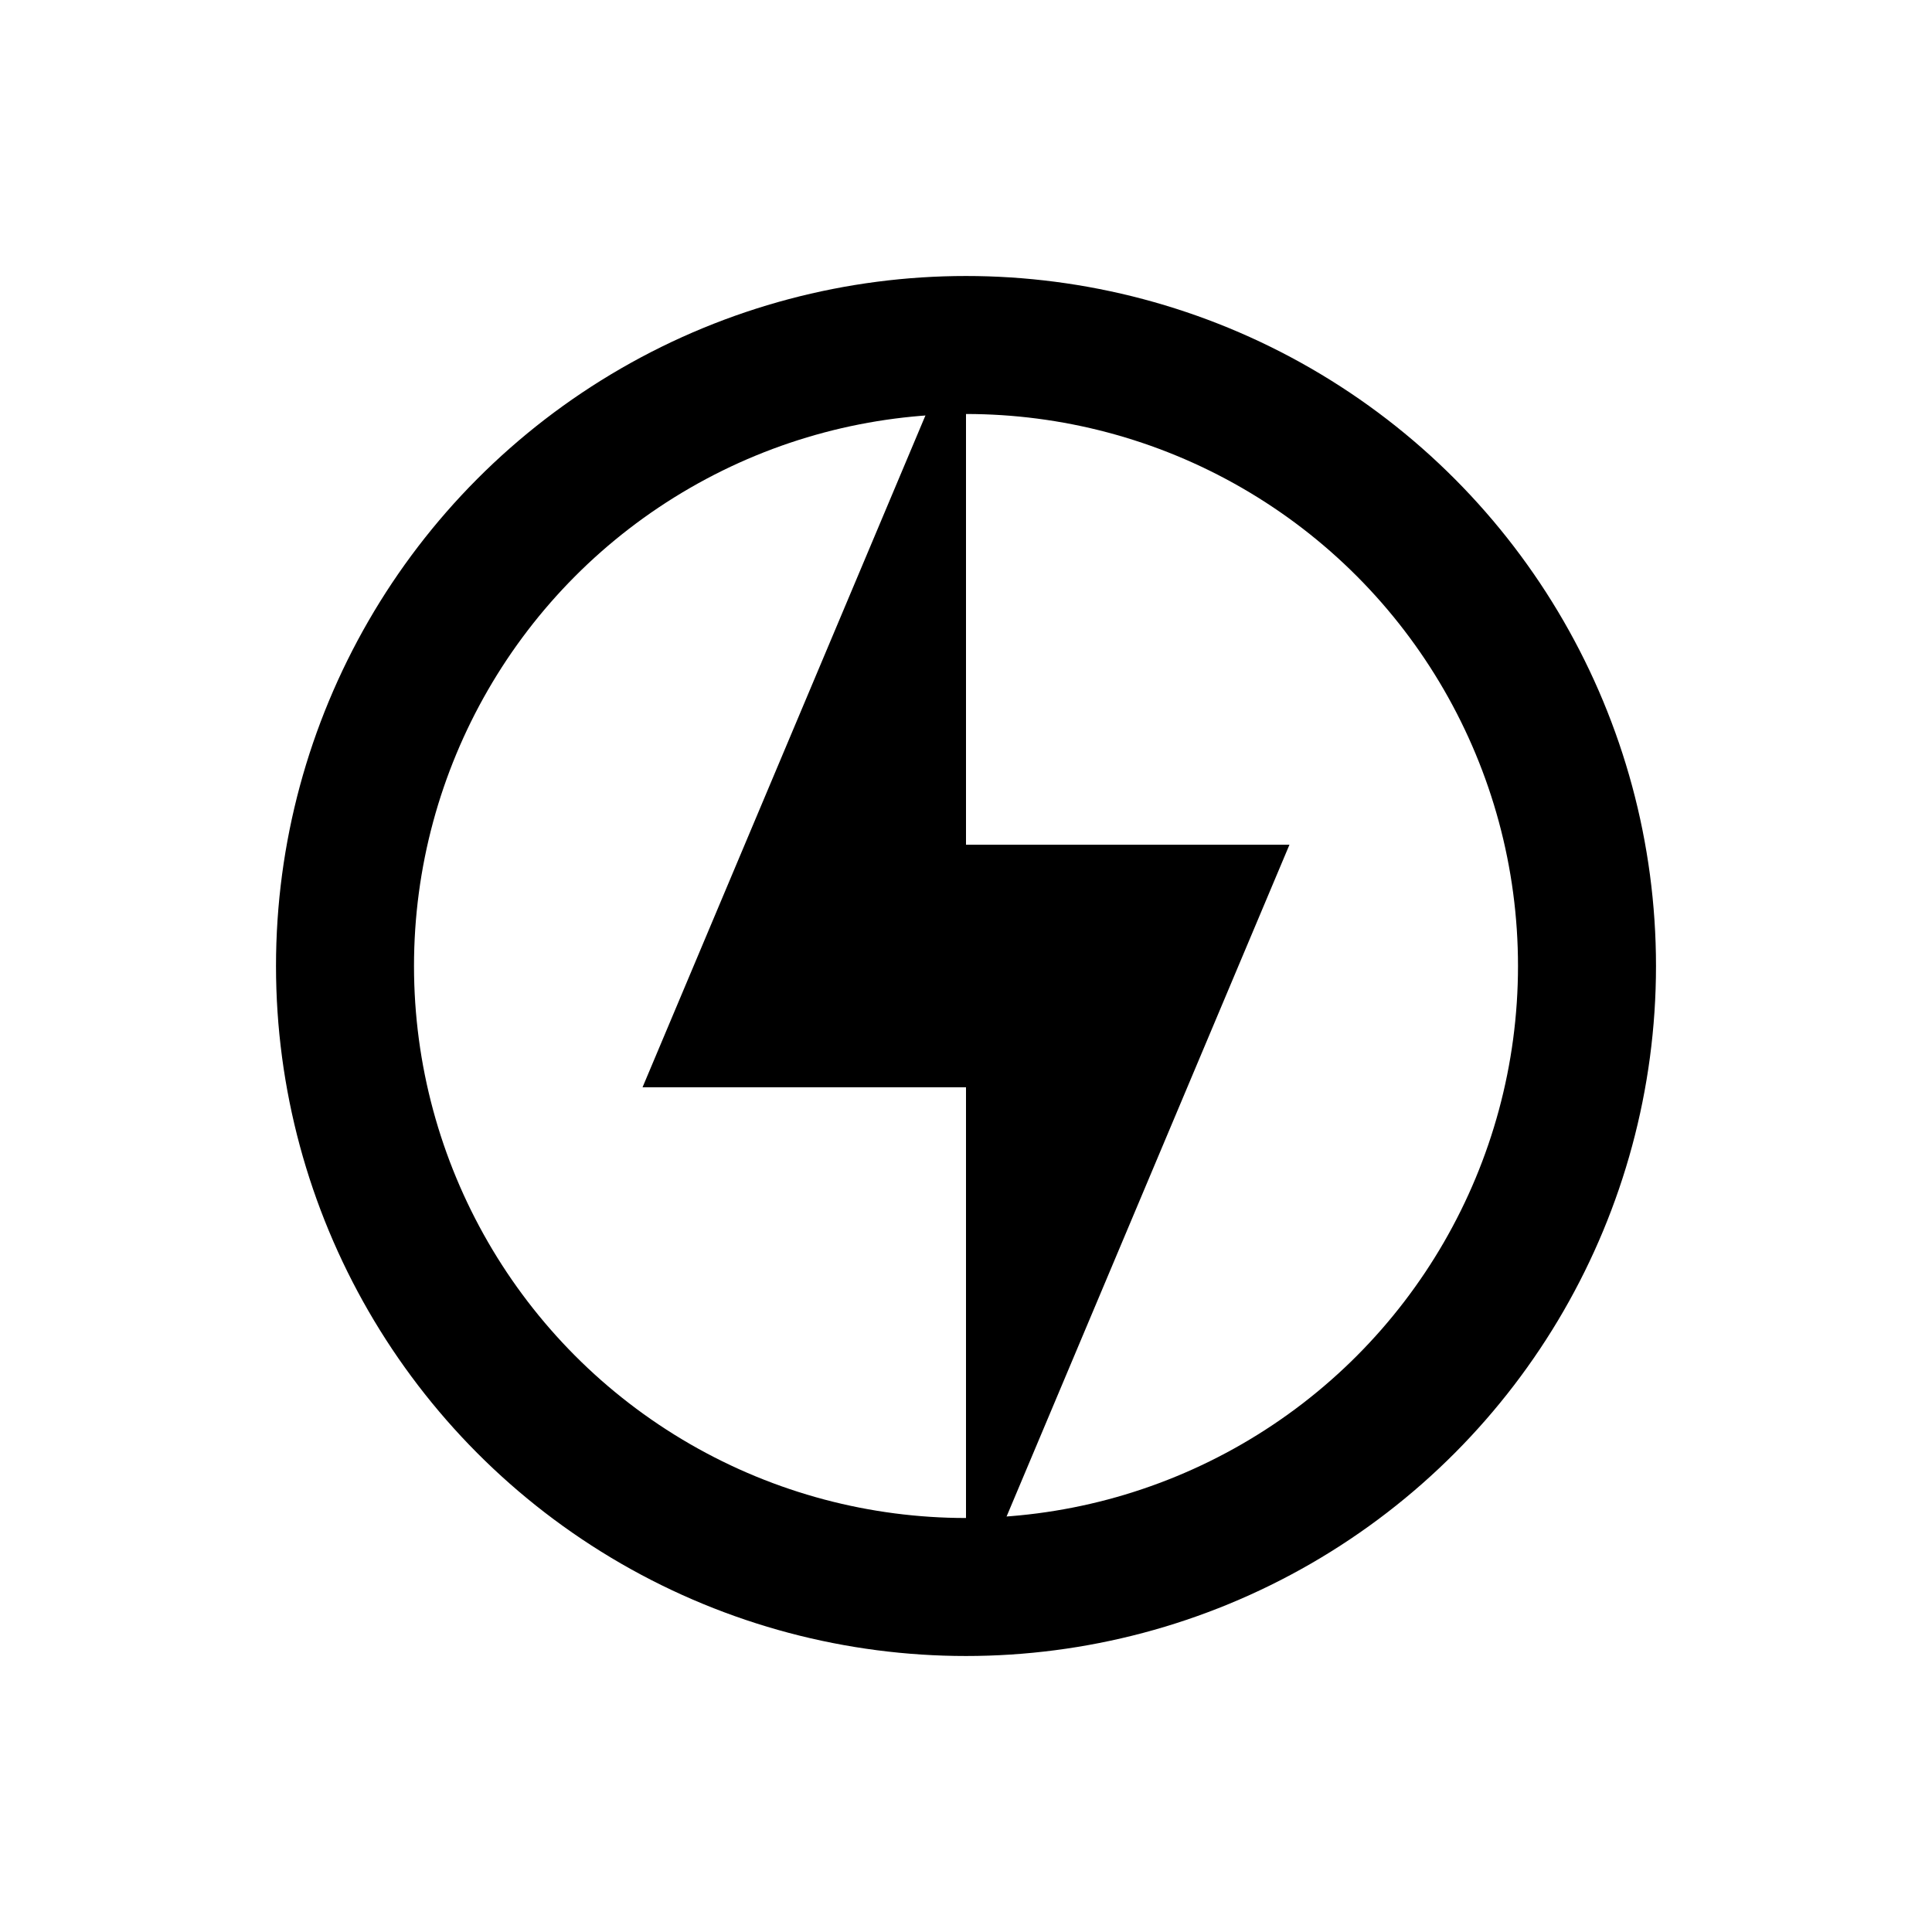
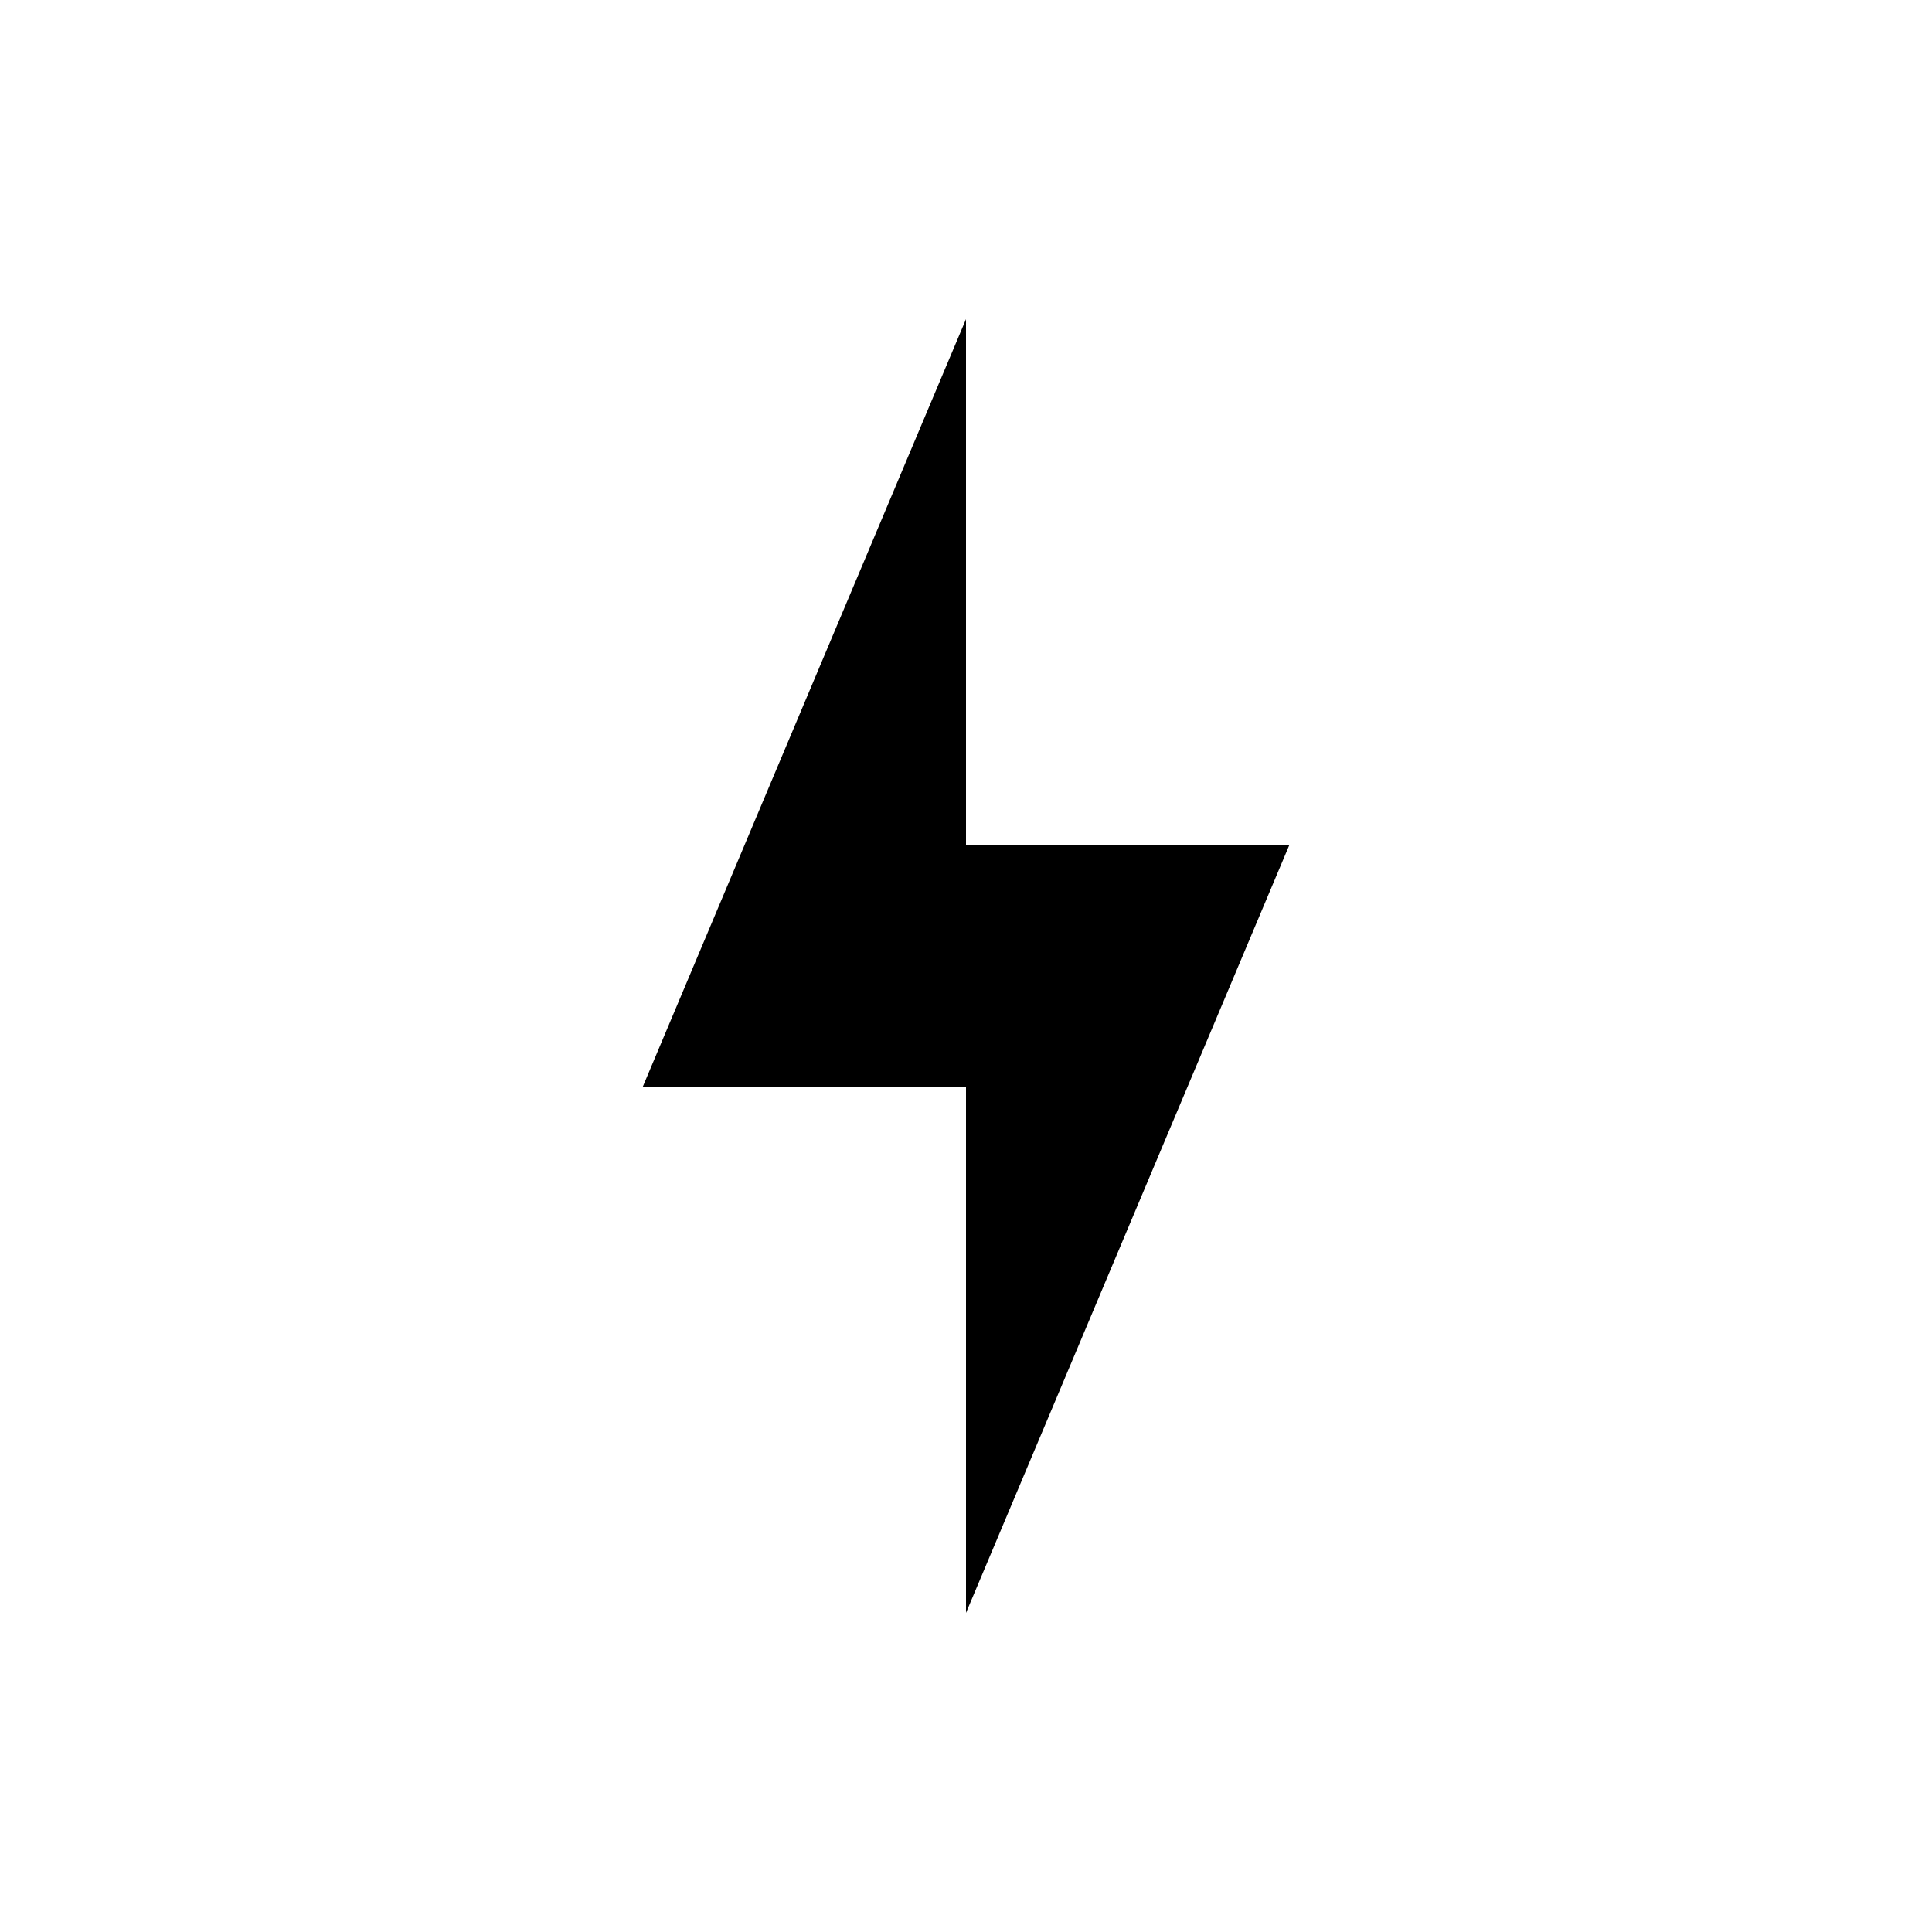
<svg xmlns="http://www.w3.org/2000/svg" fill="none" height="100%" overflow="visible" preserveAspectRatio="none" style="display: block;" viewBox="0 0 28 28" width="100%">
  <g id="game-icons:electric">
    <path d="M18.688 12.242H14V4.625L9.312 15.758H14V23.375L18.688 12.242Z" fill="black" id="Vector" />
-     <circle cx="14" cy="14" id="Ellipse 1" r="9" stroke="black" stroke-width="2" />
  </g>
</svg>